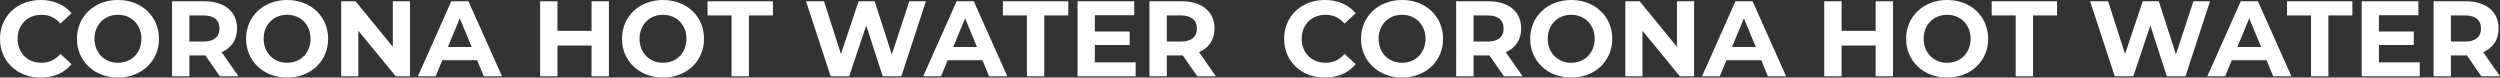
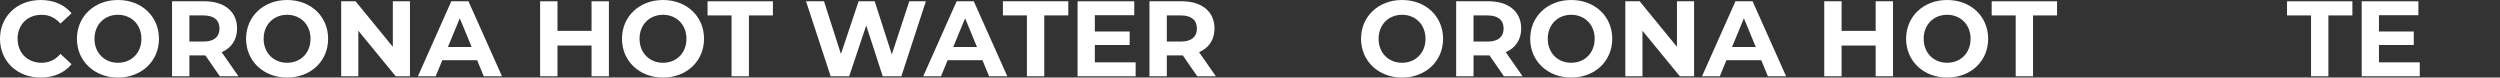
<svg xmlns="http://www.w3.org/2000/svg" id="_レイヤー_2" data-name="レイヤー 2" viewBox="0 0 2800.41 86.88">
  <rect x="0" y="0" width="2800.41" height="86.88" fill="#333333" stroke="none" />
  <defs>
    <style>
      .cls-1 {
        fill: #fff;
      }

      .cls-2 {
        isolation: isolate;
      }
    </style>
  </defs>
  <g id="_レイヤー_1-2" data-name="レイヤー 1">
    <g class="cls-2">
      <g class="cls-2">
        <path class="cls-1" d="M0,43.44C0,18.12,19.44,0,45.6,0c14.52,0,26.64,5.28,34.56,14.88l-12.48,11.52c-5.64-6.48-12.72-9.84-21.12-9.84-15.72,0-26.88,11.04-26.88,26.88s11.16,26.88,26.88,26.88c8.4,0,15.48-3.36,21.12-9.96l12.48,11.52c-7.92,9.72-20.04,15-34.68,15C19.44,86.88,0,68.76,0,43.44Z" />
        <path class="cls-1" d="M86.16,43.44C86.16,18.48,105.6,0,132.12,0s45.96,18.36,45.96,43.44-19.56,43.44-45.96,43.44-45.96-18.48-45.96-43.44ZM158.4,43.44c0-15.96-11.28-26.88-26.28-26.88s-26.28,10.92-26.28,26.88,11.28,26.88,26.28,26.88,26.28-10.92,26.28-26.88Z" />
        <path class="cls-1" d="M246.24,85.44l-16.2-23.4h-17.88v23.4h-19.44V1.44h36.36c22.44,0,36.48,11.64,36.48,30.48,0,12.6-6.36,21.84-17.28,26.52l18.84,27h-20.88ZM228,17.28h-15.84v29.28h15.84c11.88,0,17.88-5.52,17.88-14.64s-6-14.64-17.88-14.64Z" />
        <path class="cls-1" d="M275.64,43.44c0-24.96,19.44-43.44,45.96-43.44s45.96,18.36,45.96,43.44-19.56,43.44-45.96,43.44-45.96-18.48-45.96-43.44ZM347.87,43.44c0-15.96-11.28-26.88-26.28-26.88s-26.28,10.92-26.28,26.88,11.28,26.88,26.28,26.88,26.28-10.92,26.28-26.88Z" />
        <path class="cls-1" d="M459.23,1.44v84h-15.96l-41.88-51v51h-19.2V1.44h16.08l41.76,51V1.44h19.2Z" />
        <path class="cls-1" d="M534.47,67.44h-39l-7.44,18h-19.92L505.55,1.44h19.2l37.56,84h-20.4l-7.44-18ZM528.35,52.68l-13.32-32.16-13.32,32.16h26.64Z" />
        <path class="cls-1" d="M682.07,1.44v84h-19.44v-34.44h-38.16v34.44h-19.44V1.44h19.44v33.12h38.16V1.44h19.44Z" />
        <path class="cls-1" d="M696.71,43.44c0-24.96,19.44-43.44,45.96-43.44s45.96,18.36,45.96,43.44-19.56,43.44-45.96,43.44-45.96-18.48-45.96-43.44ZM768.95,43.44c0-15.96-11.28-26.88-26.28-26.88s-26.28,10.92-26.28,26.88,11.28,26.88,26.28,26.88,26.28-10.92,26.28-26.88Z" />
        <path class="cls-1" d="M819.47,17.28h-26.88V1.44h73.2v15.84h-26.88v68.16h-19.44V17.28Z" />
        <path class="cls-1" d="M1037.15,1.44l-27.48,84h-20.88l-18.48-56.88-19.08,56.88h-20.76L902.87,1.44h20.16l18.96,59.04,19.8-59.04h18l19.2,59.52,19.56-59.52h18.6Z" />
        <path class="cls-1" d="M1100.51,67.44h-39l-7.44,18h-19.92L1071.59,1.44h19.2l37.56,84h-20.4l-7.44-18ZM1094.39,52.68l-13.32-32.16-13.32,32.16h26.64Z" />
        <path class="cls-1" d="M1150.31,17.28h-26.88V1.44h73.2v15.84h-26.88v68.16h-19.44V17.28Z" />
        <path class="cls-1" d="M1272.11,69.84v15.6h-65.04V1.44h63.48v15.6h-44.16v18.24h39v15.12h-39v19.44h45.72Z" />
        <path class="cls-1" d="M1341.11,85.44l-16.2-23.4h-17.88v23.4h-19.44V1.44h36.36c22.44,0,36.48,11.64,36.48,30.48,0,12.6-6.36,21.84-17.28,26.52l18.84,27h-20.88ZM1322.87,17.28h-15.84v29.28h15.84c11.88,0,17.88-5.52,17.88-14.64s-6-14.64-17.88-14.64Z" />
-         <path class="cls-1" d="M1438.43,43.44c0-25.32,19.44-43.44,45.6-43.44,14.52,0,26.64,5.28,34.56,14.88l-12.48,11.52c-5.64-6.48-12.72-9.84-21.12-9.84-15.72,0-26.88,11.04-26.88,26.88s11.16,26.88,26.88,26.88c8.4,0,15.48-3.36,21.12-9.96l12.48,11.52c-7.92,9.72-20.04,15-34.68,15-26.04,0-45.48-18.12-45.48-43.44Z" />
        <path class="cls-1" d="M1524.58,43.44c0-24.96,19.44-43.44,45.96-43.44s45.96,18.36,45.96,43.44-19.56,43.44-45.96,43.44-45.96-18.48-45.96-43.44ZM1596.82,43.44c0-15.96-11.28-26.88-26.28-26.88s-26.28,10.92-26.28,26.88,11.28,26.88,26.28,26.88,26.28-10.92,26.28-26.88Z" />
        <path class="cls-1" d="M1684.66,85.44l-16.2-23.4h-17.88v23.4h-19.44V1.44h36.36c22.44,0,36.48,11.64,36.48,30.48,0,12.6-6.36,21.84-17.28,26.52l18.84,27h-20.88ZM1666.42,17.28h-15.84v29.28h15.84c11.88,0,17.88-5.52,17.88-14.64s-6-14.64-17.88-14.64Z" />
        <path class="cls-1" d="M1714.06,43.44c0-24.96,19.44-43.44,45.96-43.44s45.96,18.36,45.96,43.44-19.56,43.44-45.96,43.44-45.96-18.48-45.96-43.44ZM1786.3,43.44c0-15.96-11.28-26.88-26.28-26.88s-26.28,10.92-26.28,26.88,11.28,26.88,26.28,26.88,26.28-10.92,26.28-26.88Z" />
        <path class="cls-1" d="M1897.66,1.44v84h-15.96l-41.88-51v51h-19.2V1.44h16.08l41.76,51V1.44h19.2Z" />
        <path class="cls-1" d="M1972.9,67.44h-39l-7.44,18h-19.92L1943.98,1.44h19.2l37.56,84h-20.4l-7.44-18ZM1966.78,52.68l-13.32-32.16-13.32,32.16h26.64Z" />
        <path class="cls-1" d="M2120.49,1.44v84h-19.44v-34.44h-38.16v34.44h-19.44V1.44h19.44v33.12h38.16V1.44h19.44Z" />
        <path class="cls-1" d="M2135.14,43.44c0-24.96,19.44-43.44,45.96-43.44s45.96,18.36,45.96,43.44-19.56,43.44-45.96,43.44-45.96-18.48-45.96-43.44ZM2207.38,43.44c0-15.96-11.28-26.88-26.28-26.88s-26.28,10.92-26.28,26.88,11.28,26.88,26.28,26.88,26.28-10.92,26.28-26.88Z" />
        <path class="cls-1" d="M2257.9,17.28h-26.88V1.44h73.2v15.84h-26.88v68.16h-19.44V17.28Z" />
-         <path class="cls-1" d="M2475.57,1.44l-27.48,84h-20.88l-18.48-56.88-19.08,56.88h-20.76l-27.6-84h20.16l18.96,59.04,19.8-59.04h18l19.2,59.52,19.56-59.52h18.6Z" />
-         <path class="cls-1" d="M2538.93,67.44h-39l-7.44,18h-19.92l37.44-84h19.2l37.56,84h-20.4l-7.44-18ZM2532.81,52.68l-13.32-32.16-13.32,32.16h26.64Z" />
        <path class="cls-1" d="M2588.74,17.28h-26.88V1.44h73.2v15.84h-26.88v68.16h-19.44V17.28Z" />
        <path class="cls-1" d="M2710.53,69.84v15.6h-65.04V1.44h63.48v15.6h-44.16v18.24h39v15.12h-39v19.44h45.72Z" />
-         <path class="cls-1" d="M2779.53,85.44l-16.2-23.4h-17.88v23.4h-19.44V1.44h36.36c22.44,0,36.48,11.64,36.48,30.48,0,12.6-6.36,21.84-17.28,26.52l18.84,27h-20.88ZM2761.29,17.28h-15.84v29.28h15.84c11.88,0,17.88-5.52,17.88-14.64s-6-14.64-17.88-14.64Z" />
      </g>
    </g>
  </g>
</svg>